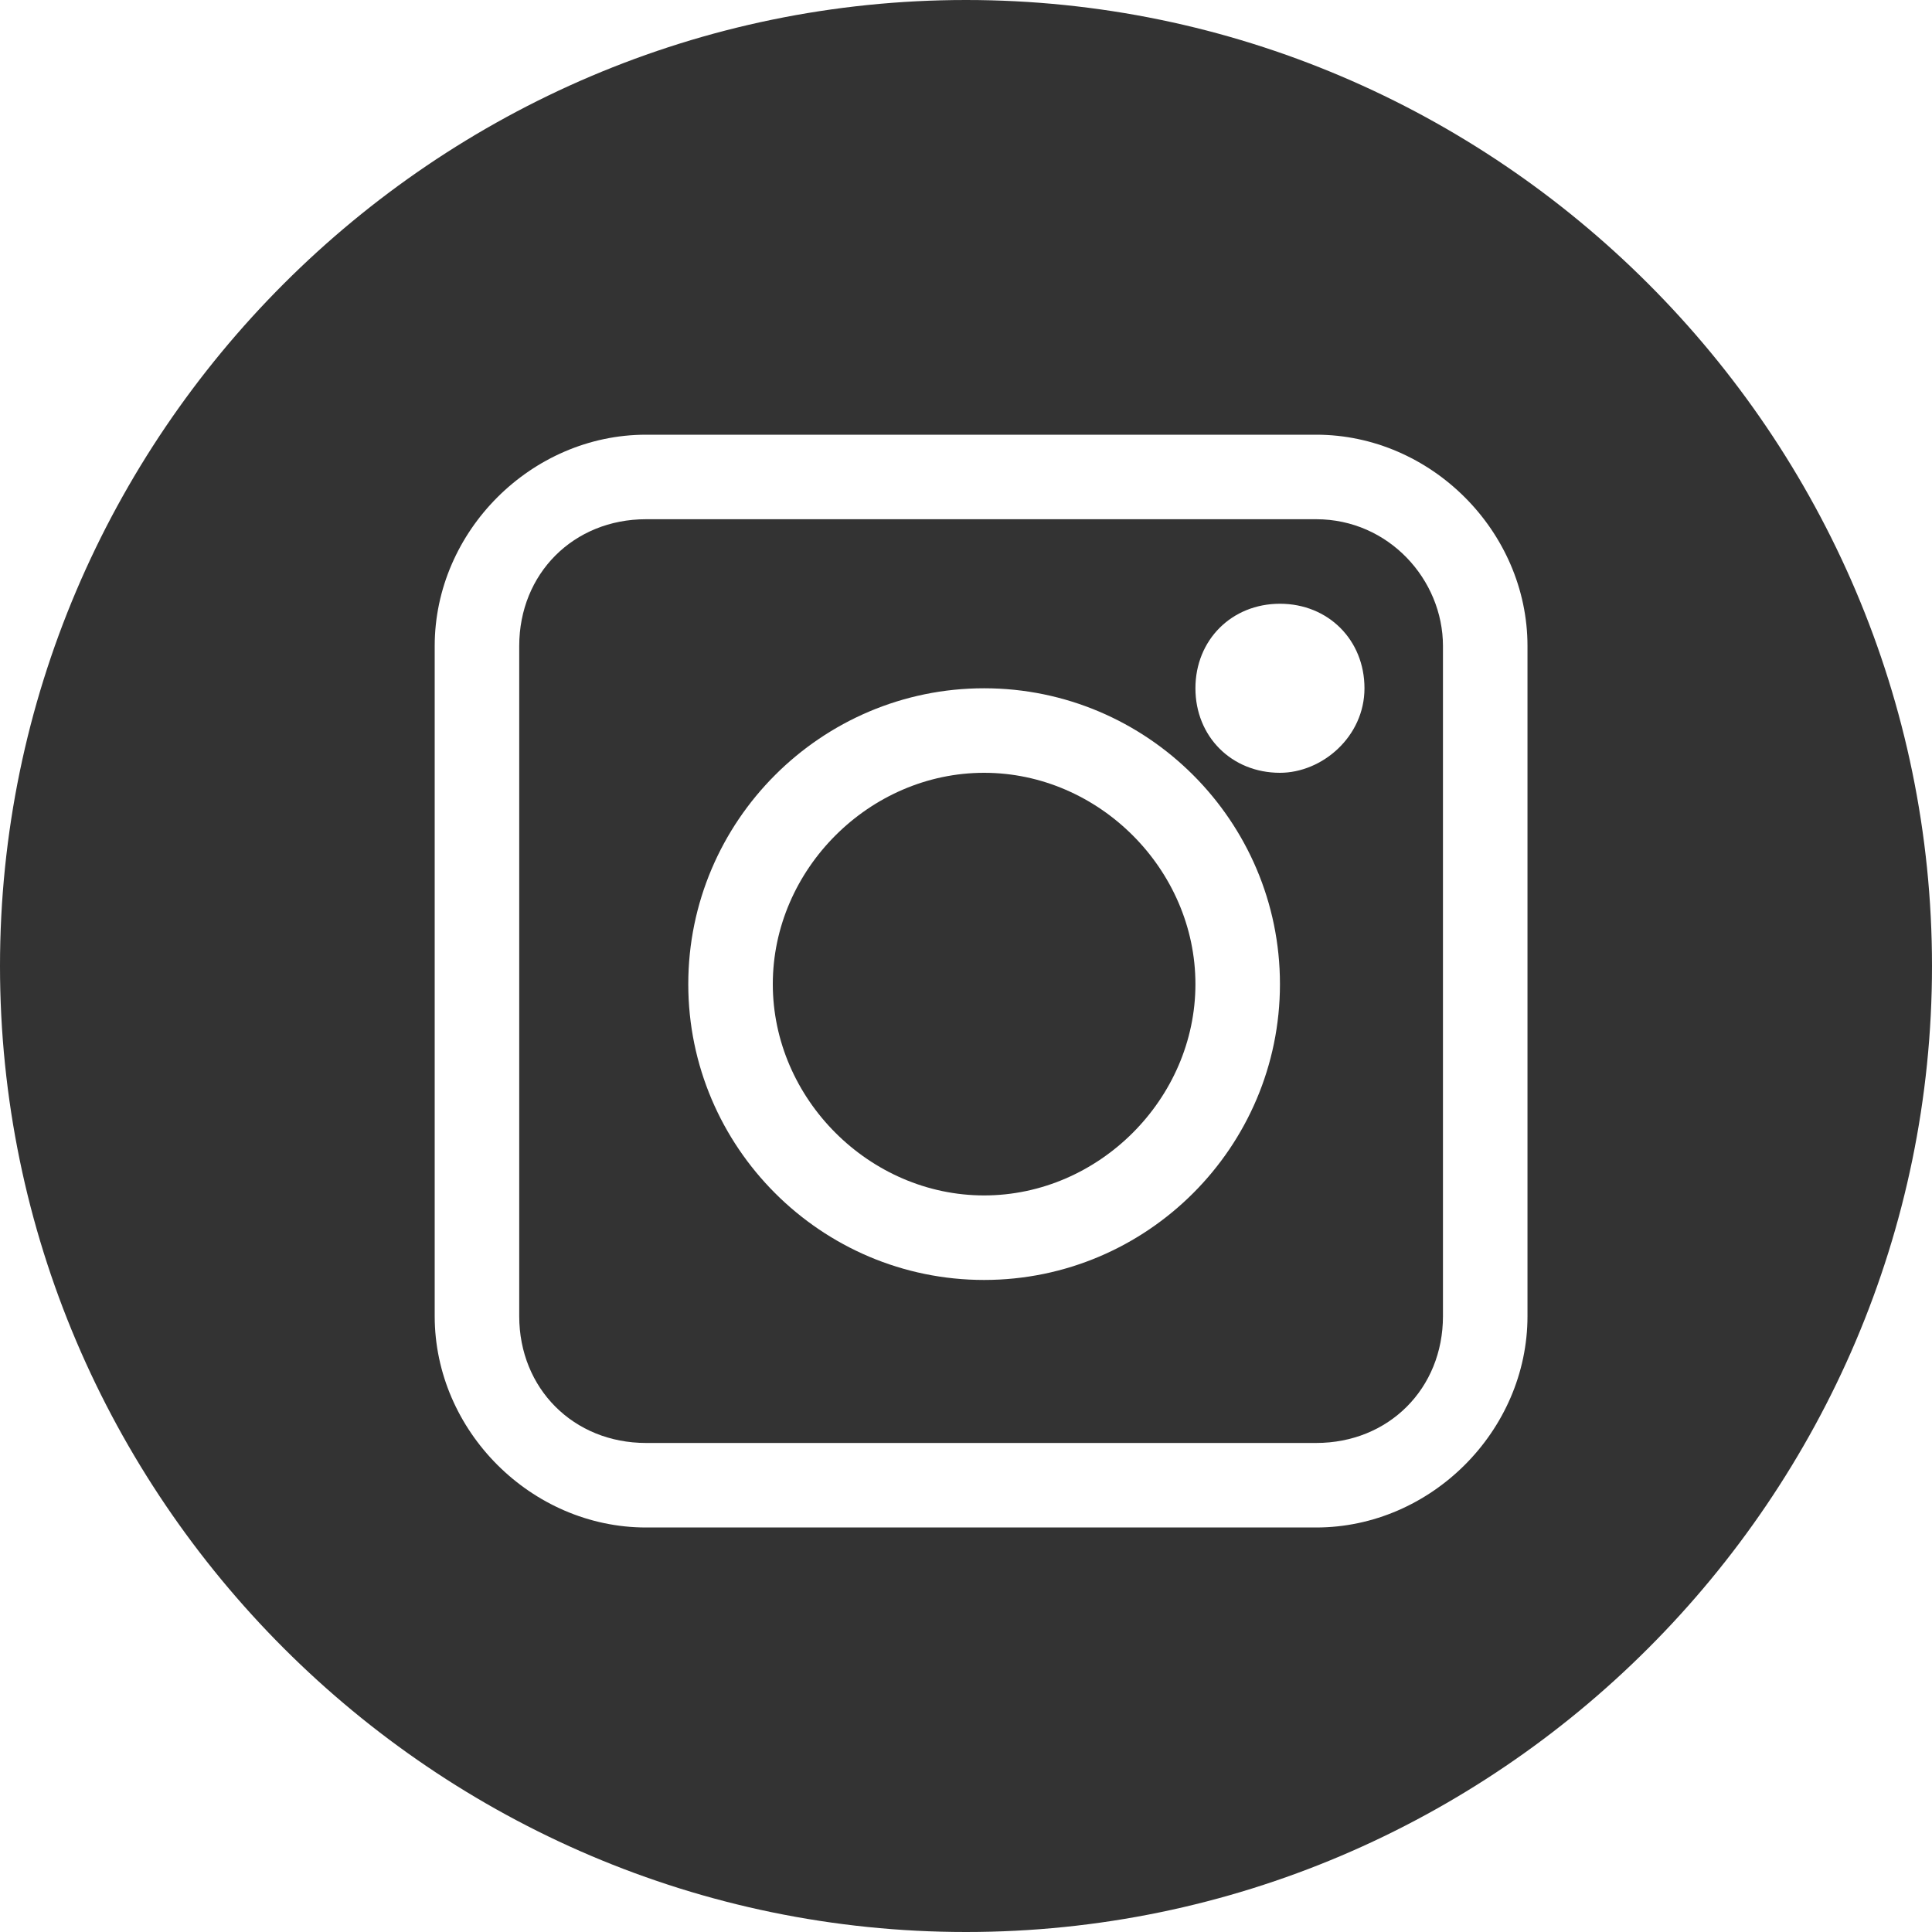
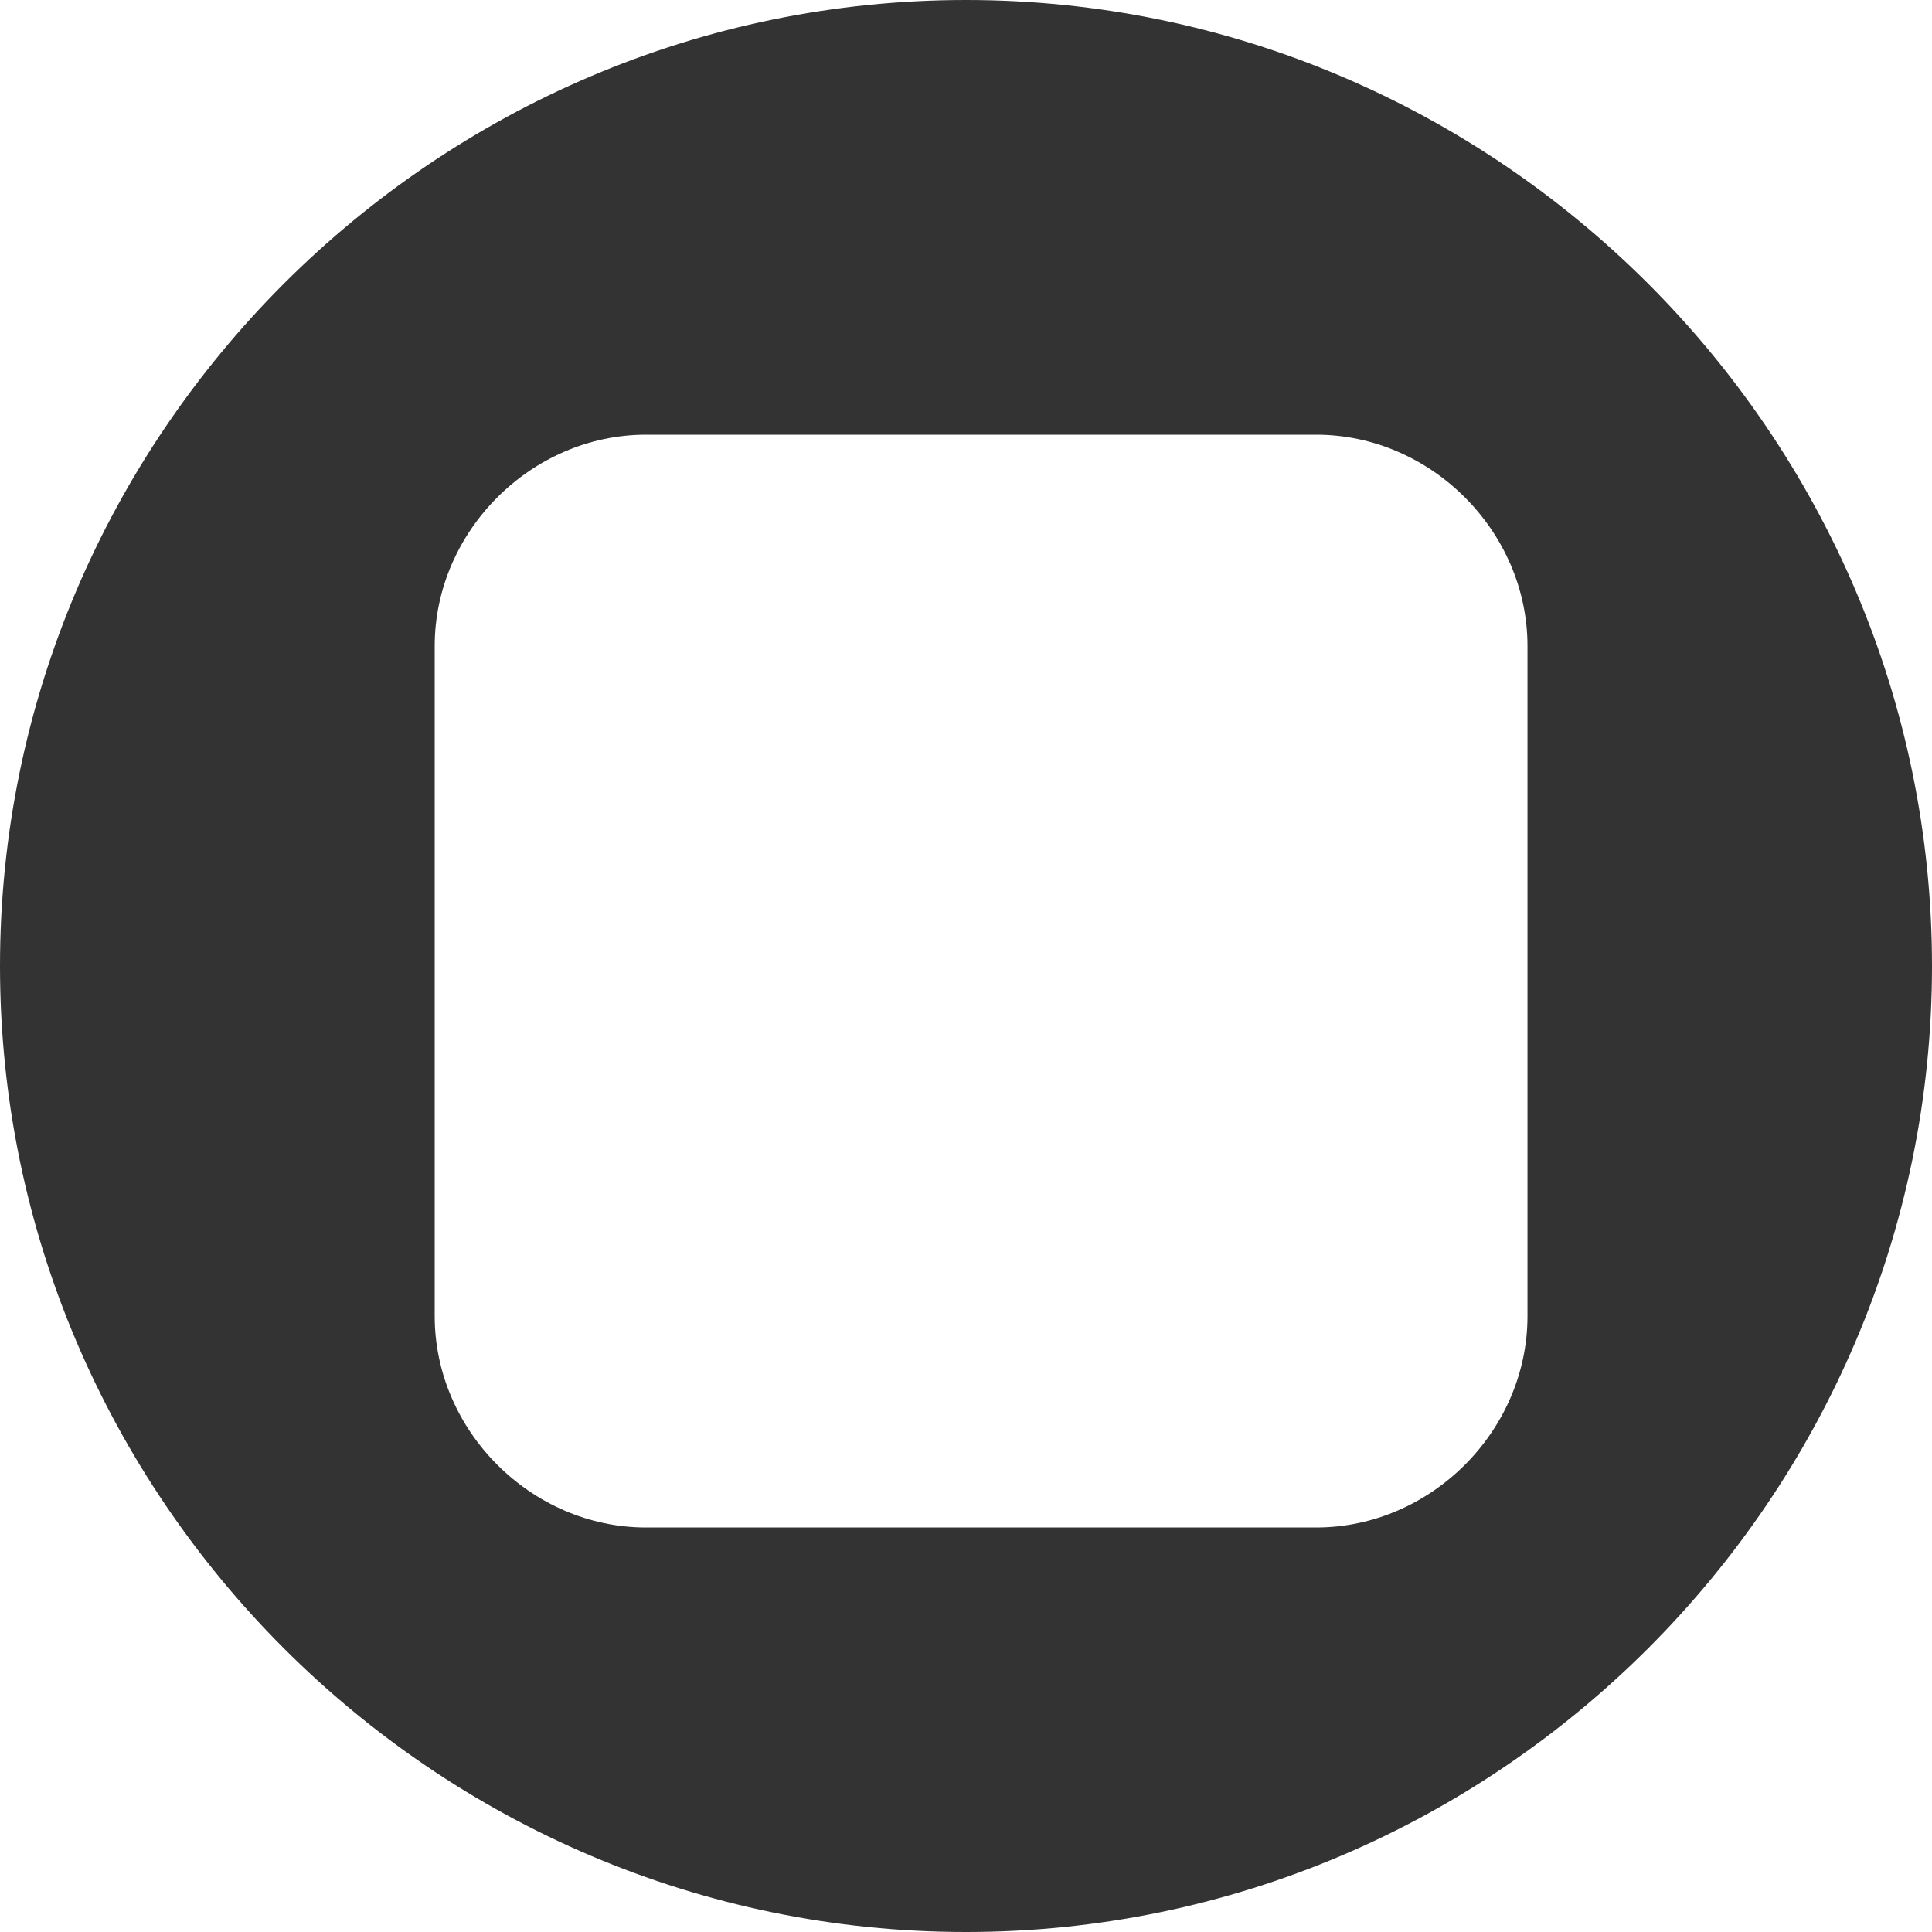
<svg xmlns="http://www.w3.org/2000/svg" version="1.1" id="Layer_1" x="0px" y="0px" width="32px" height="32px" viewBox="0 0 32 32" style="enable-background:new 0 0 32 32;" xml:space="preserve" fill="#333333">
  <g>
-     <path d="M16.3,12.8c-1.9,0-3.5,1.6-3.5,3.5c0,1.9,1.6,3.5,3.5,3.5c1.9,0,3.5-1.6,3.5-3.5C19.8,14.4,18.2,12.8,16.3,12.8z" />
-     <path d="M21.8,8.6H10.7c-1.2,0-2.1,0.9-2.1,2.1v11.1c0,1.2,0.9,2.1,2.1,2.1h11.1c1.2,0,2.1-0.9,2.1-2.1V10.7   C23.9,9.6,23,8.6,21.8,8.6z M16.3,21.2c-2.7,0-4.9-2.2-4.9-4.9s2.2-4.9,4.9-4.9s4.9,2.2,4.9,4.9S19,21.2,16.3,21.2z M21.2,12.8   c-0.8,0-1.4-0.6-1.4-1.4s0.6-1.4,1.4-1.4c0.8,0,1.4,0.6,1.4,1.4S21.9,12.8,21.2,12.8z" />
    <path d="M16,0C7.2,0,0,7.2,0,16s7.2,16,16,16s16-7.2,16-16S24.8,0,16,0z M25.3,21.8c0,1.9-1.6,3.5-3.5,3.5H10.7   c-1.9,0-3.5-1.6-3.5-3.5V10.7c0-1.9,1.6-3.5,3.5-3.5h11.1c1.9,0,3.5,1.6,3.5,3.5V21.8z" />
  </g>
</svg>